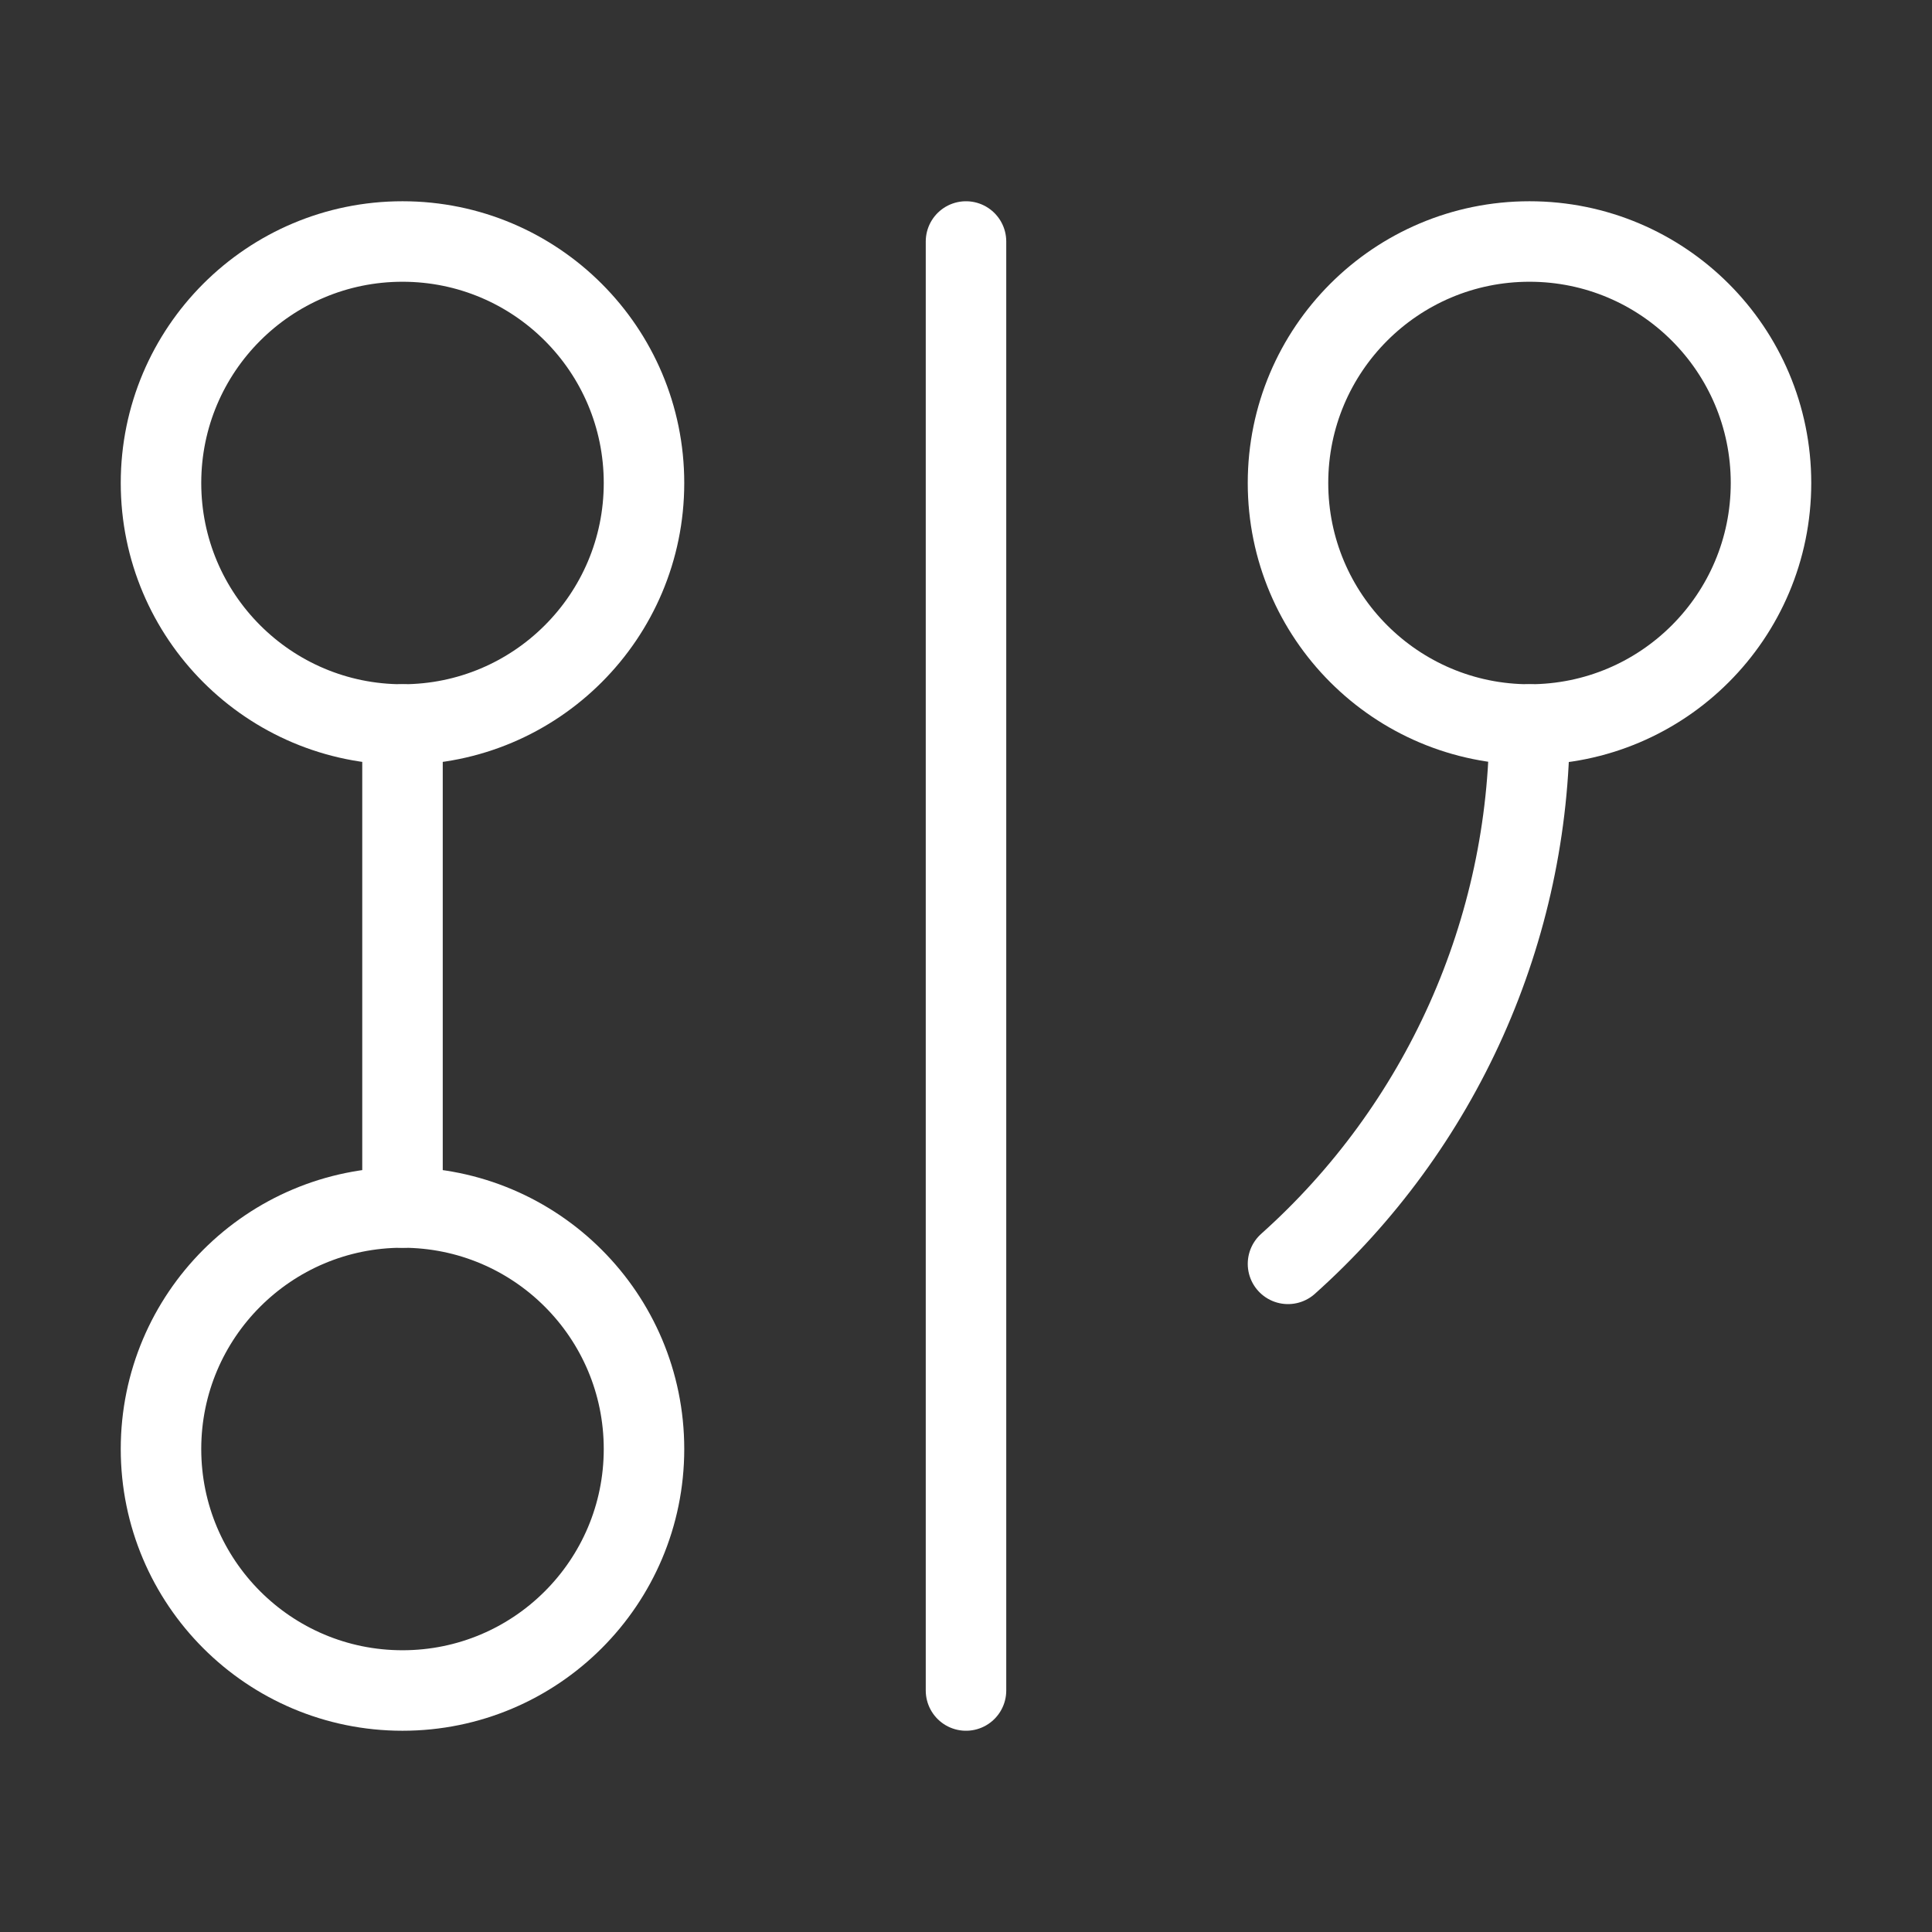
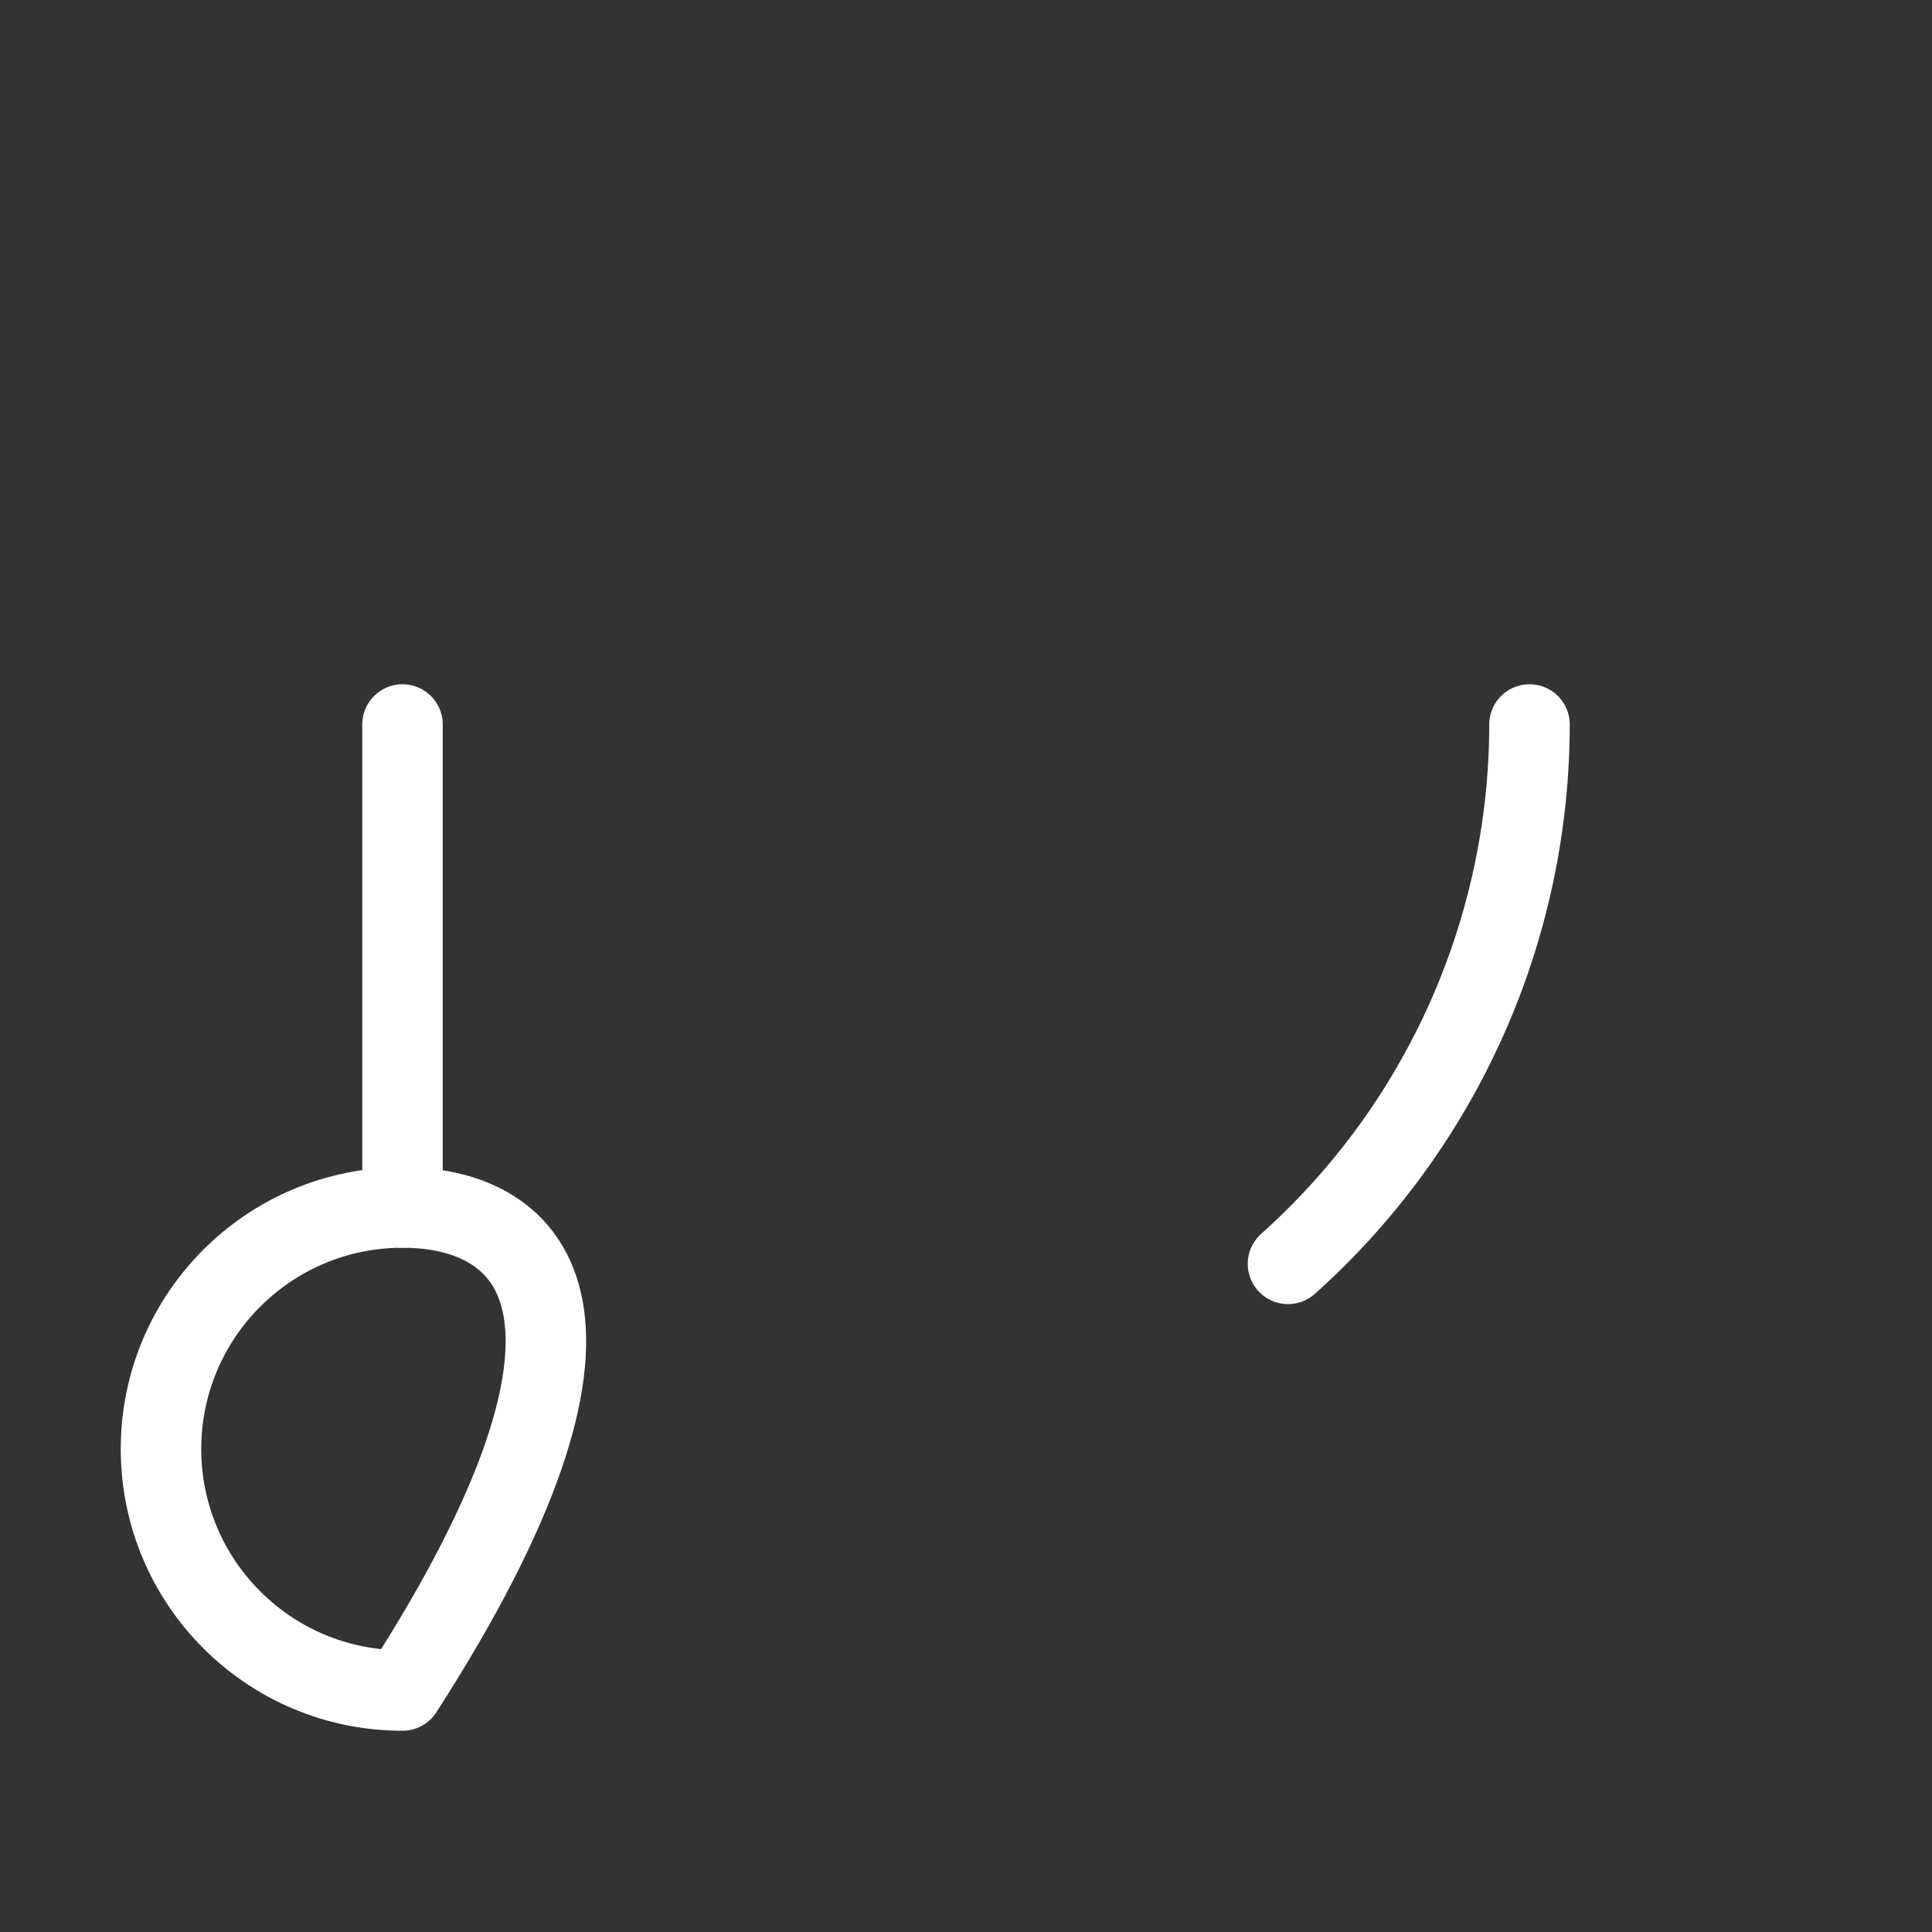
<svg xmlns="http://www.w3.org/2000/svg" width="24" height="24" viewBox="0 0 24 24" fill="none">
  <rect x="0" y="0" width="24" height="24" fill="#333333" stroke="none" />
-   <path d="M5 9C6.657 9 8 7.657 8 6C8 4.343 6.657 3 5 3C3.343 3 2 4.343 2 6C2 7.657 3.343 9 5 9Z" stroke="white" stroke-linecap="round" stroke-linejoin="round" />
  <path d="M5 9V15" stroke="white" stroke-linecap="round" stroke-linejoin="round" />
-   <path d="M5 21C6.657 21 8 19.657 8 18C8 16.343 6.657 15 5 15C3.343 15 2 16.343 2 18C2 19.657 3.343 21 5 21Z" stroke="white" stroke-linecap="round" stroke-linejoin="round" />
-   <path d="M12 3V21" stroke="white" stroke-linecap="round" stroke-linejoin="round" />
-   <path d="M19 9C20.657 9 22 7.657 22 6C22 4.343 20.657 3 19 3C17.343 3 16 4.343 16 6C16 7.657 17.343 9 19 9Z" stroke="white" stroke-linecap="round" stroke-linejoin="round" />
+   <path d="M5 21C8 16.343 6.657 15 5 15C3.343 15 2 16.343 2 18C2 19.657 3.343 21 5 21Z" stroke="white" stroke-linecap="round" stroke-linejoin="round" />
  <path d="M16 15.7C16.943 14.857 17.697 13.824 18.214 12.67C18.731 11.515 18.999 10.265 19 9" stroke="white" stroke-linecap="round" stroke-linejoin="round" />
</svg>